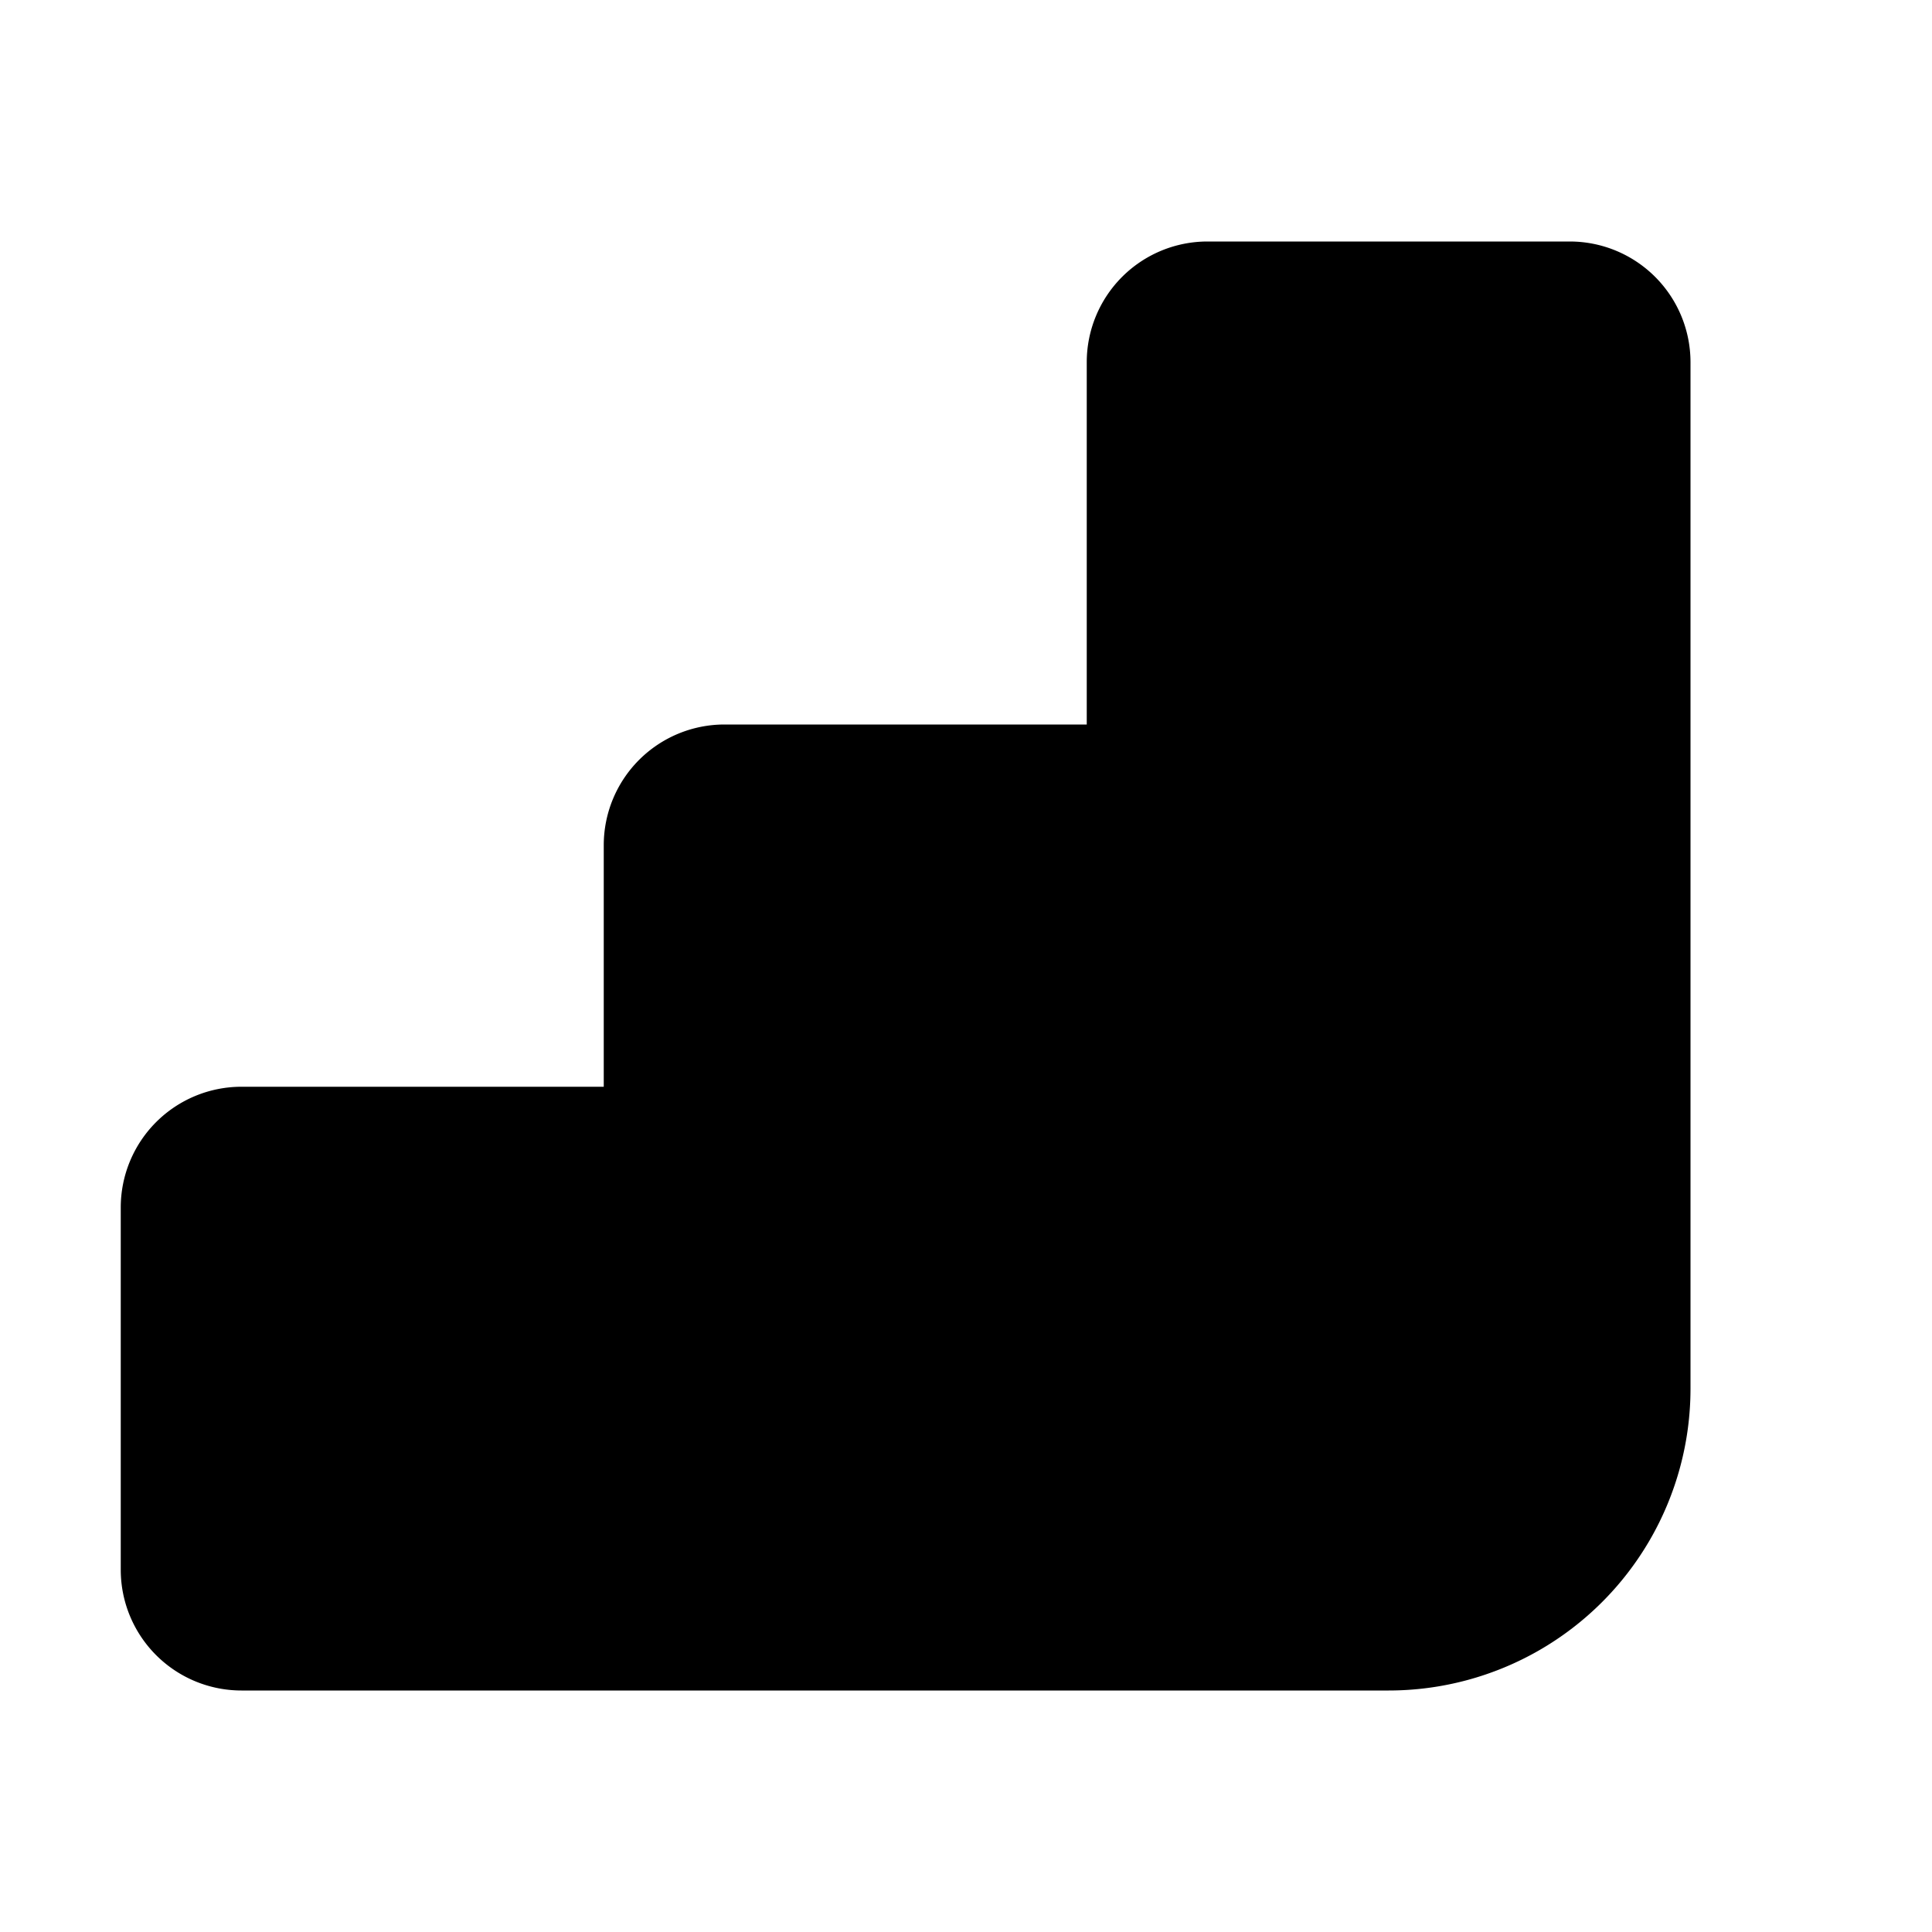
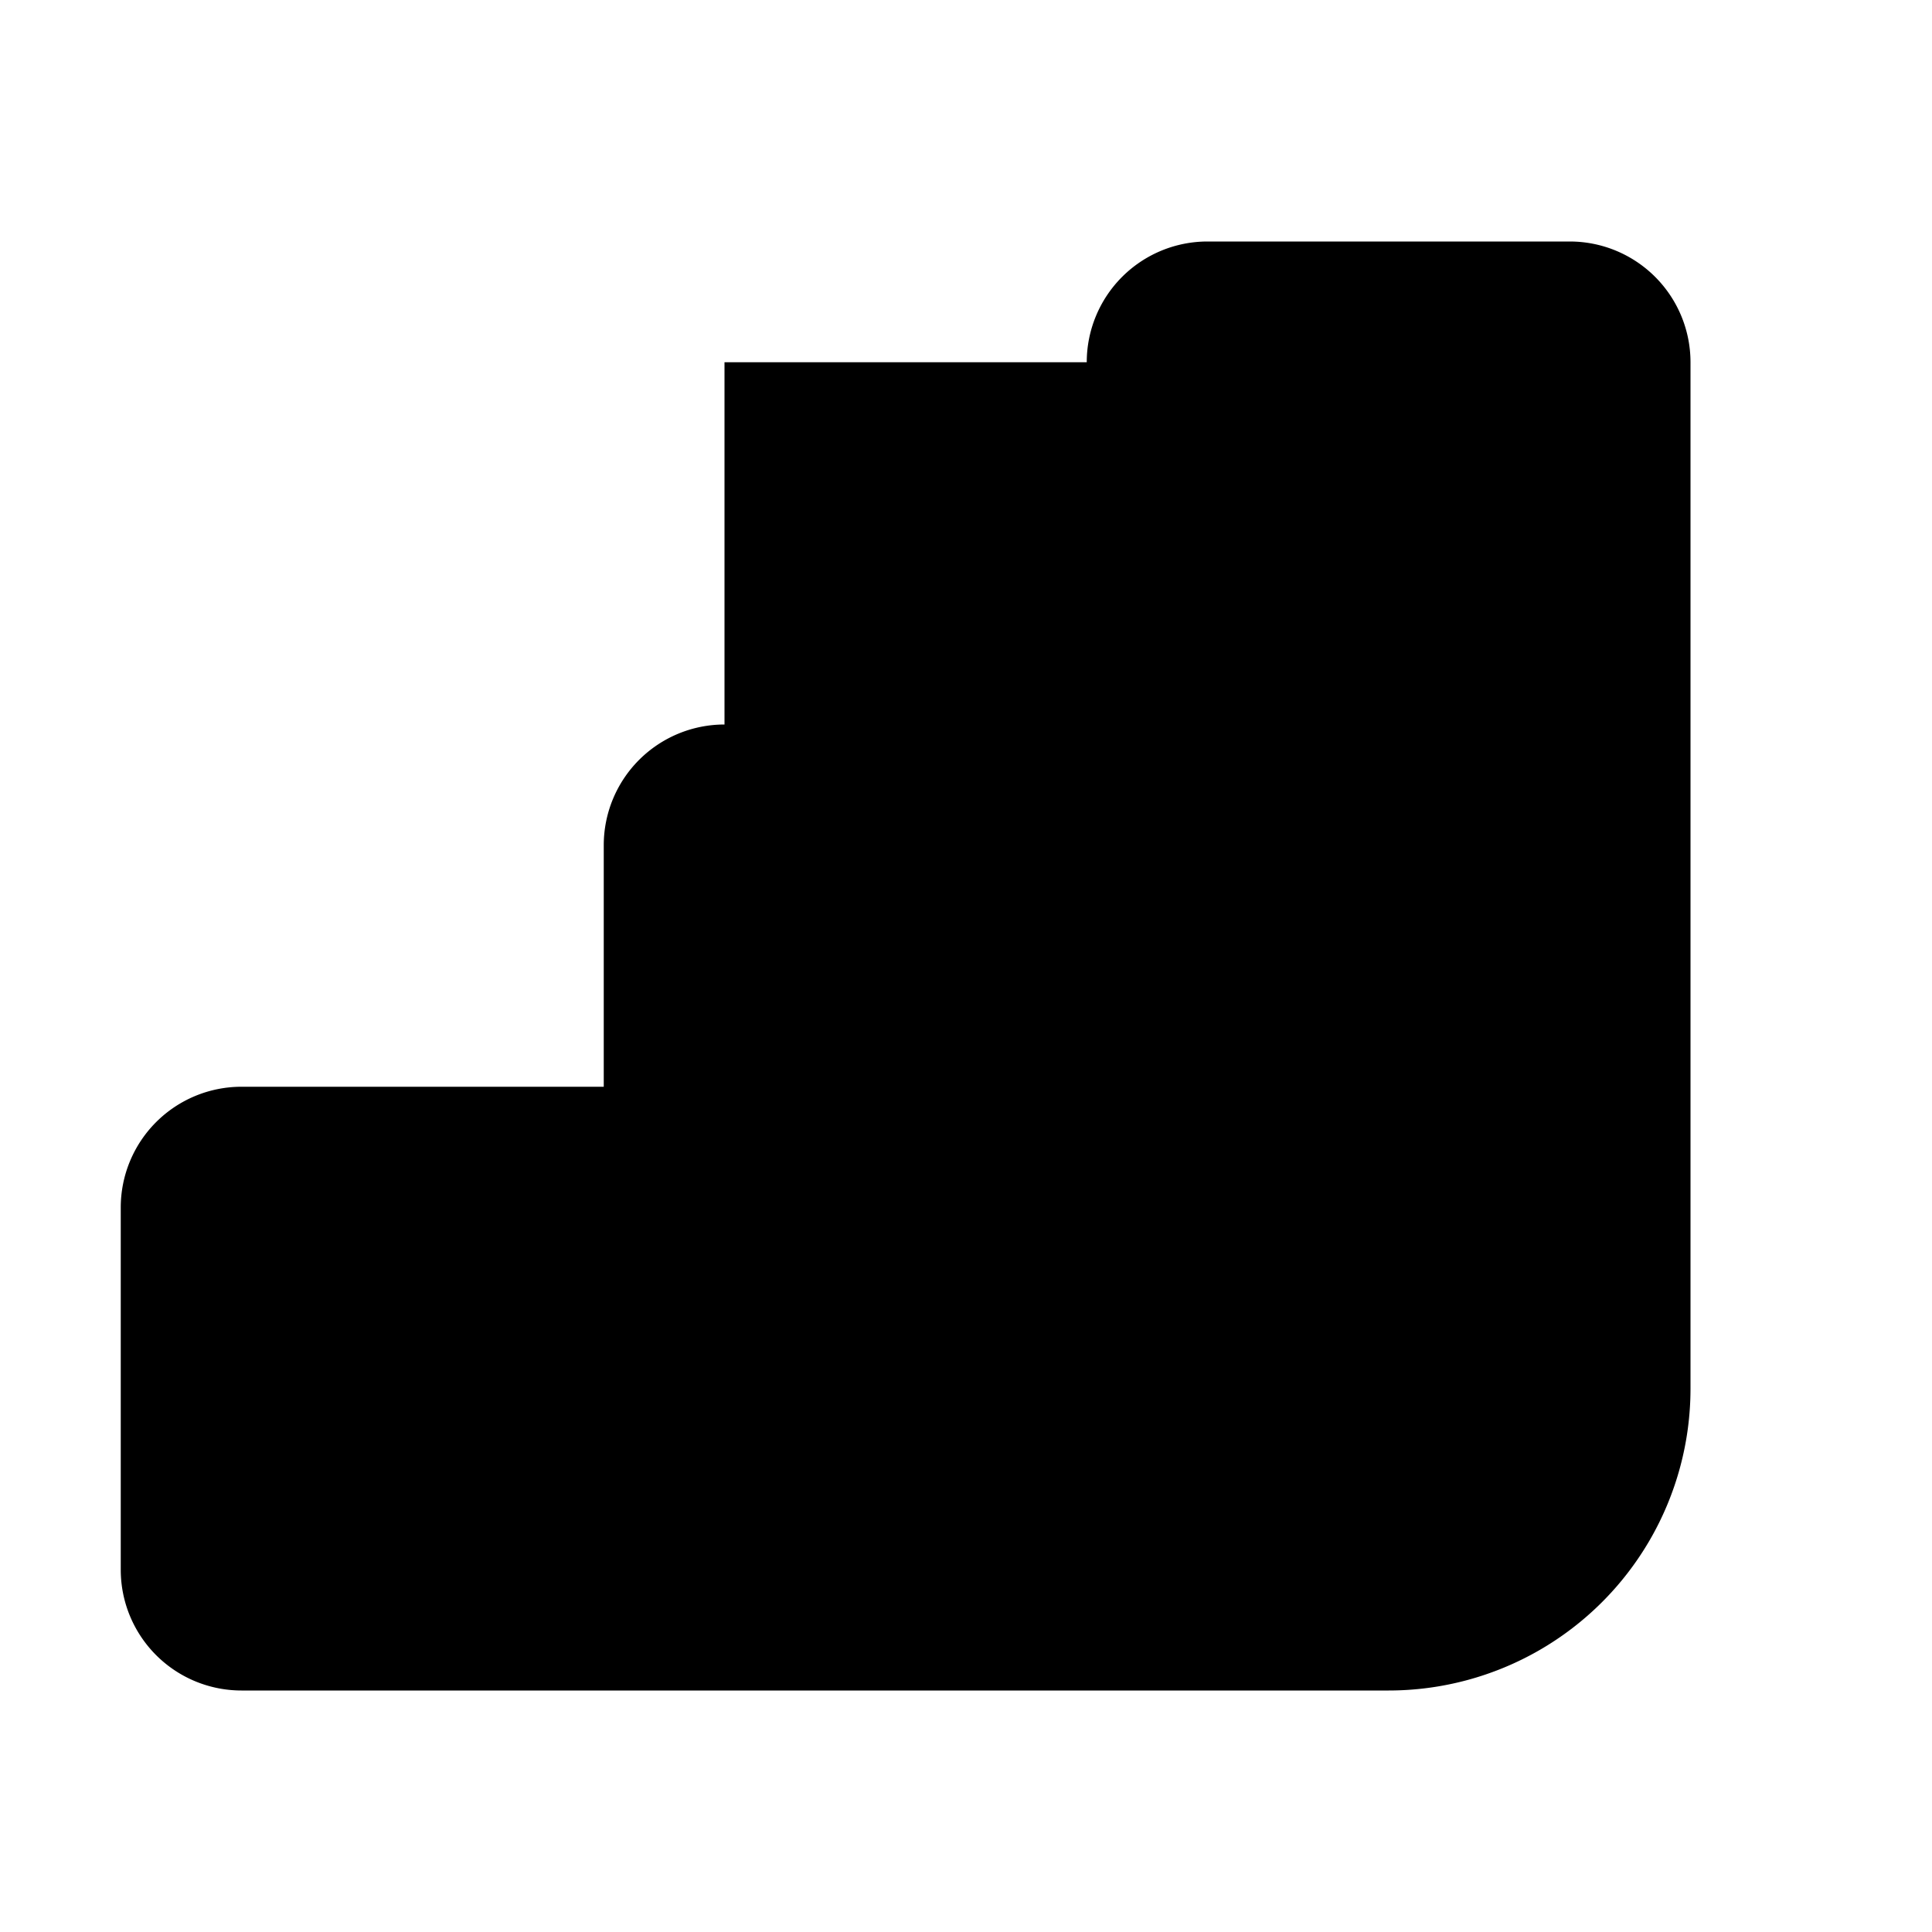
<svg xmlns="http://www.w3.org/2000/svg" width="16" height="16" viewBox="0 0 16 16">
-   <path d="M9 3a1 1 0 0 1 1-1h3a1 1 0 0 1 1 1v8.5a2.5 2.5 0 0 1-2.5 2.5H2a1 1 0 0 1-1-1v-3a1 1 0 0 1 1-1h3V7a1 1 0 0 1 1-1h3V3Z" />
+   <path d="M9 3a1 1 0 0 1 1-1h3a1 1 0 0 1 1 1v8.5a2.5 2.5 0 0 1-2.5 2.5H2a1 1 0 0 1-1-1v-3a1 1 0 0 1 1-1h3V7a1 1 0 0 1 1-1V3Z" />
</svg>